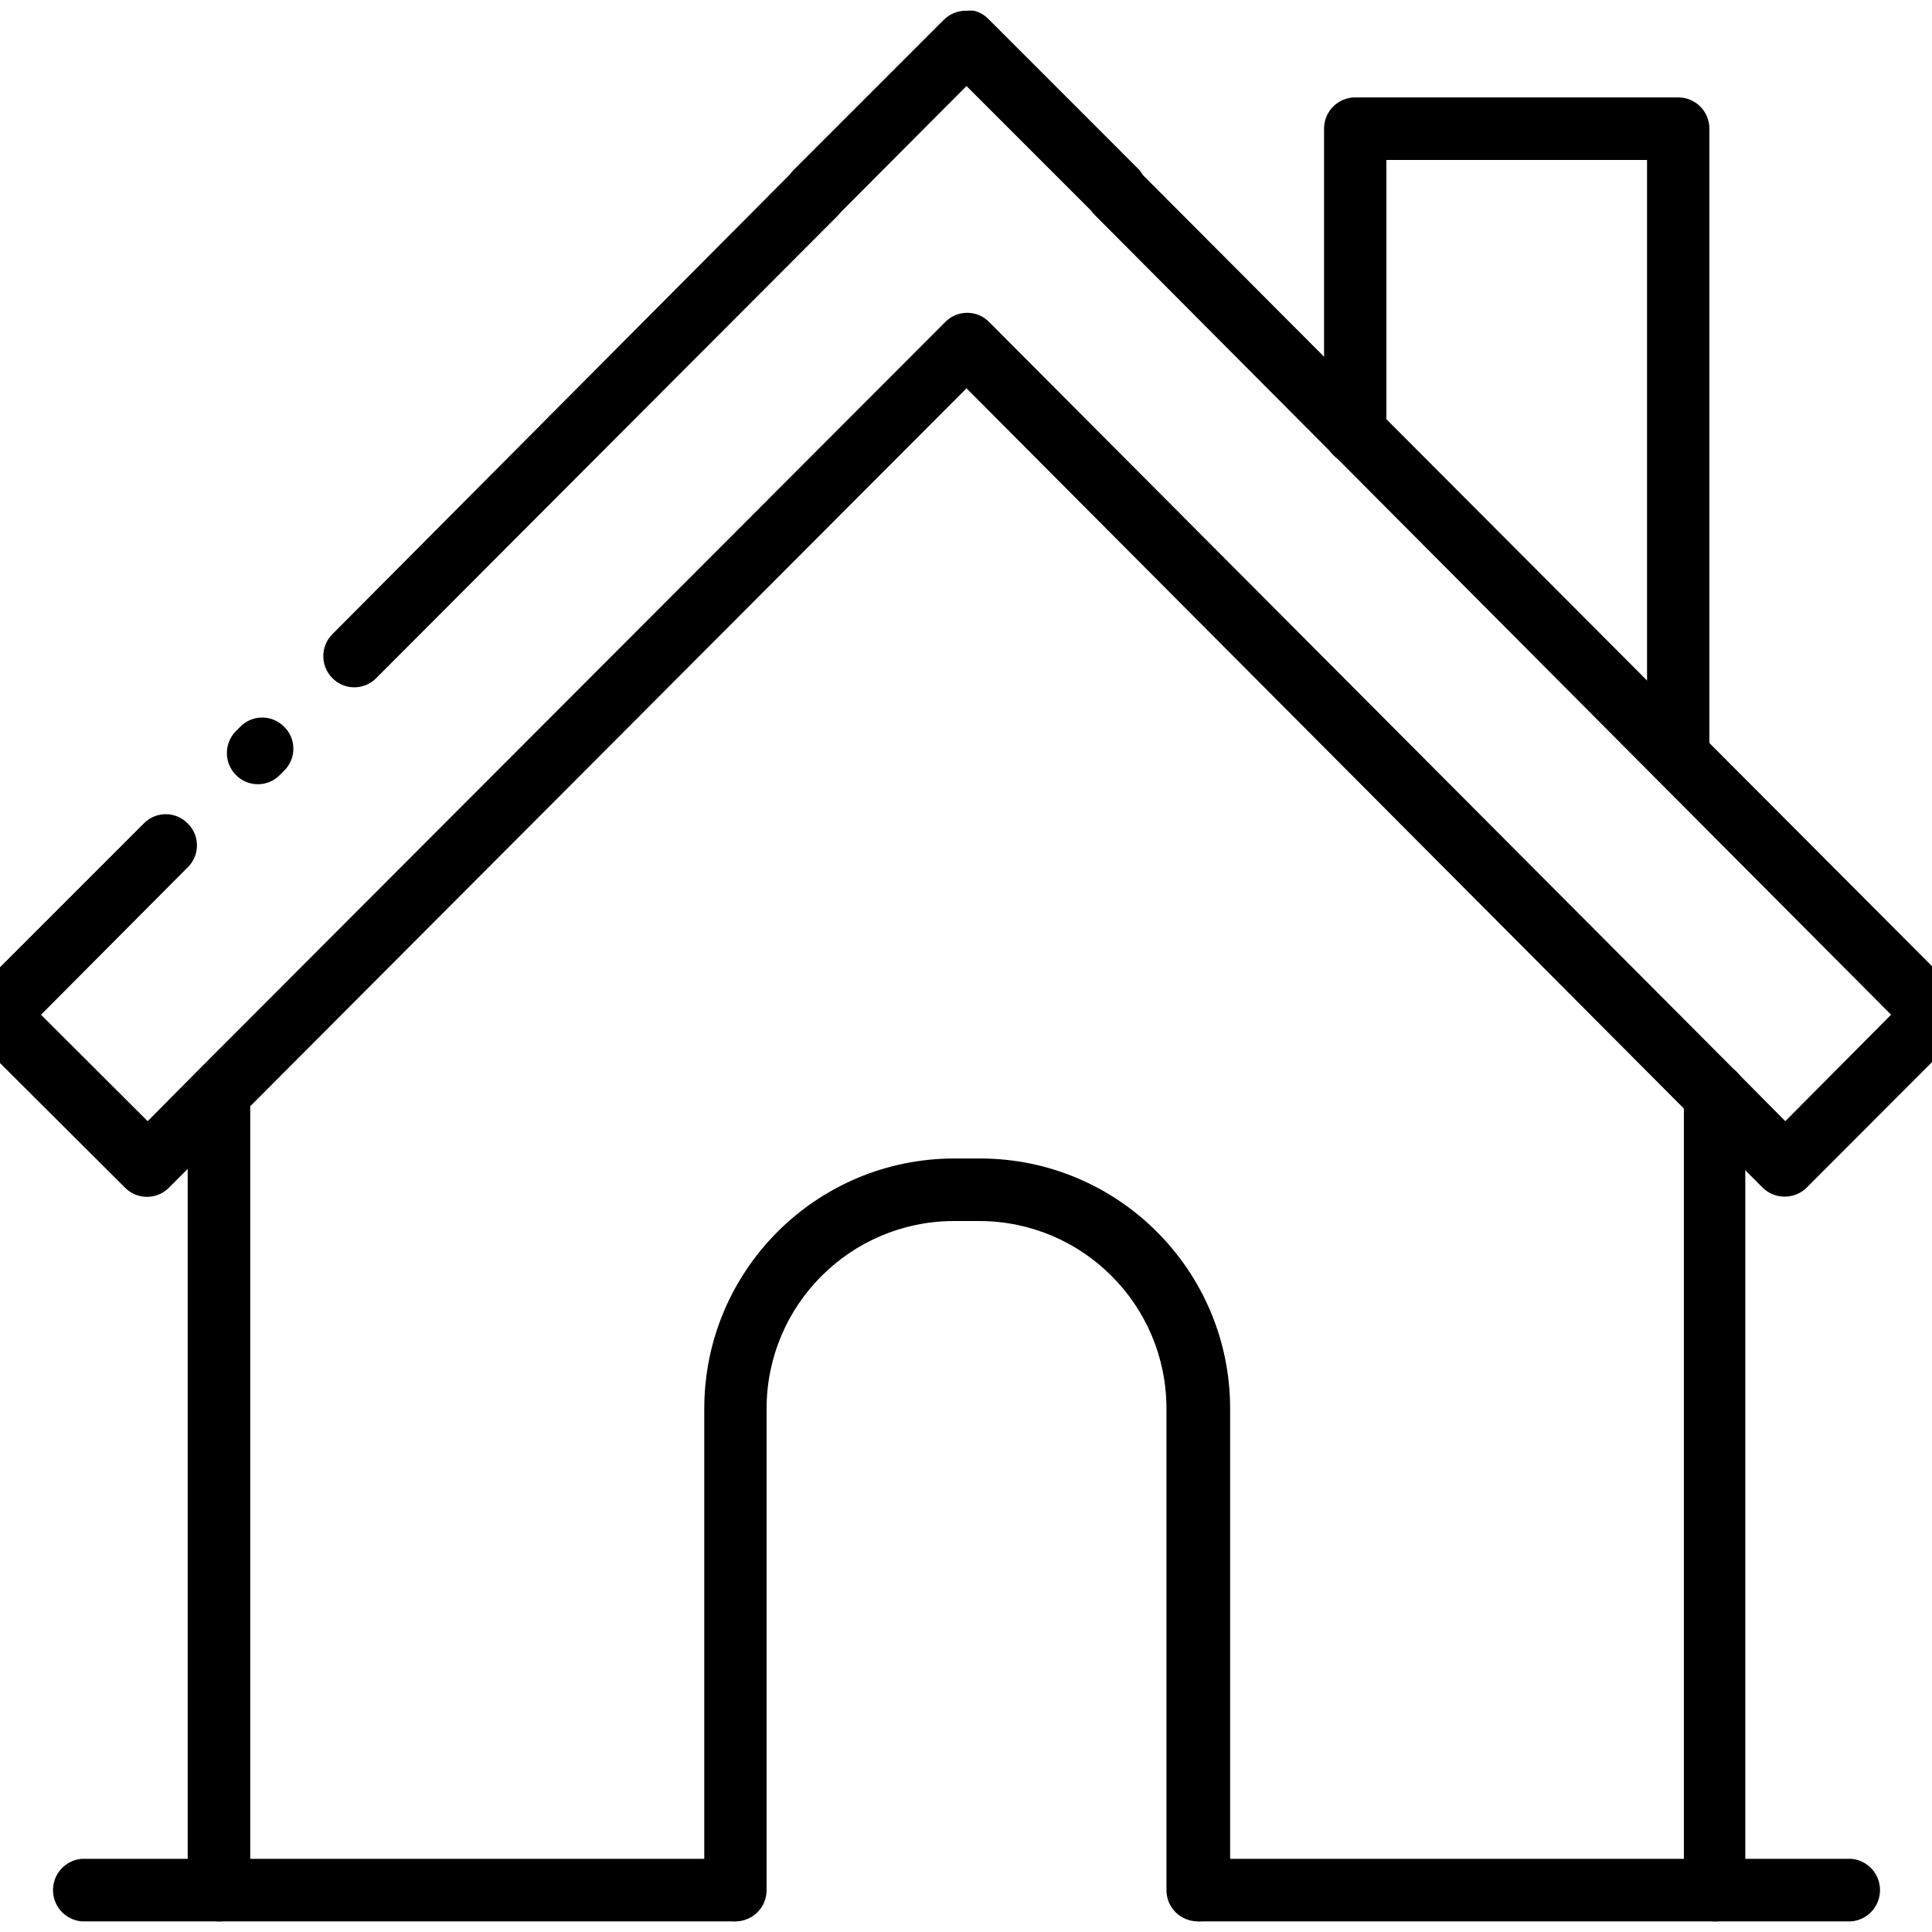
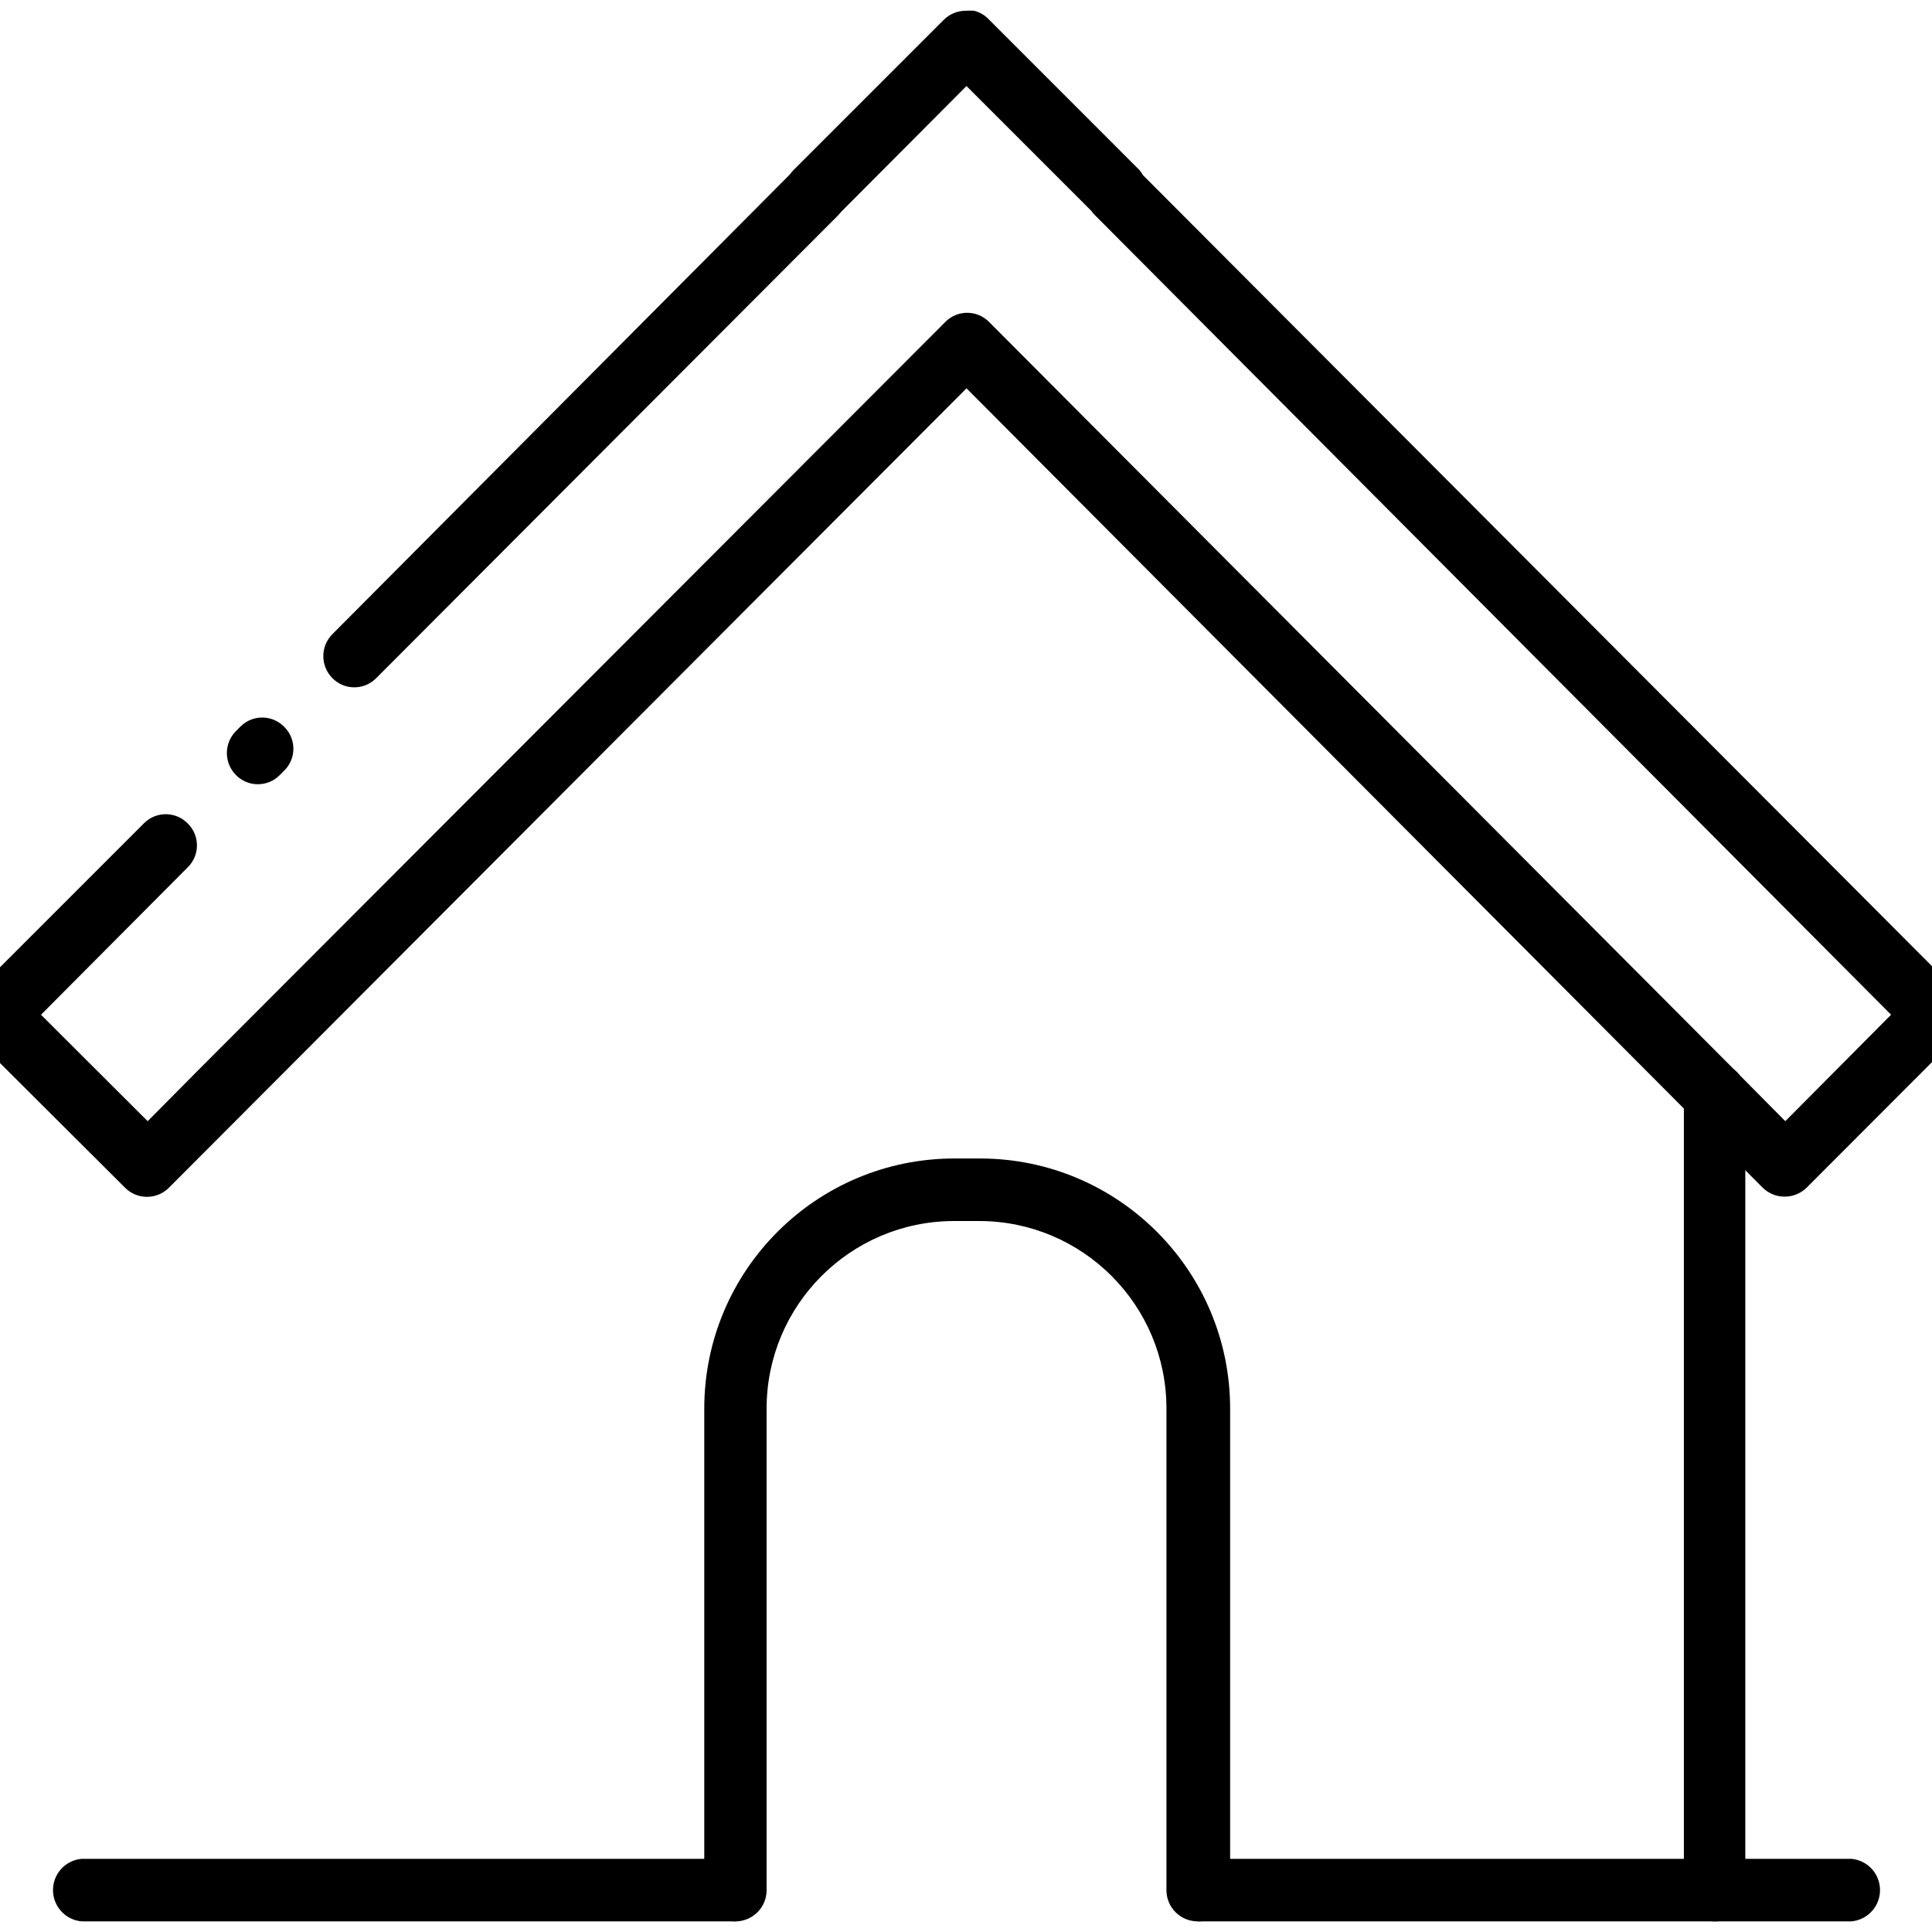
<svg xmlns="http://www.w3.org/2000/svg" version="1.1" id="Livello_1" x="0px" y="0px" viewBox="0 0 1080 1080" style="enable-background:new 0 0 1080 1080;" xml:space="preserve">
  <g>
-     <path d="M938.13,440.35c-9.62,0-17.42-7.8-17.42-17.42l0,0V89.42H775V242c0.01,9.62-7.78,17.43-17.4,17.44   c-9.62,0.01-17.43-7.78-17.44-17.4c0-0.01,0-0.03,0-0.04V71.87c0-9.62,7.8-17.42,17.42-17.42l0,0h180.55   c9.62,0,17.42,7.8,17.42,17.42c0,0,0,0,0,0v351.06C955.55,432.55,947.75,440.35,938.13,440.35L938.13,440.35z" />
    <path d="M1094.65,554.78L638.95,97.94c-0.58-1.04-1.26-2.02-2.03-2.92L553,11.09c-2.28-2.5-5.24-4.27-8.52-5.09   c-1.4-0.11-2.8-0.11-4.2,0c-4.75-0.11-9.35,1.73-12.71,5.09l-83.92,83.92c-0.75,0.75-1.43,1.55-2.03,2.42L185.79,354.52   c-6.74,6.79-6.74,17.75,0,24.54l0,0c6.63,6.78,17.5,6.9,24.27,0.27c0.09-0.09,0.18-0.18,0.27-0.27l258.11-258.62l2.03-2.29   l69.8-70.06l69.8,69.8c0.58,0.89,1.26,1.7,2.03,2.42l445.02,446.93l-59.12,59.51l-27.97-28.23L553,180.08   c-6.59-6.81-17.46-6.99-24.27-0.39c-0.13,0.13-0.27,0.26-0.39,0.39L110.52,598.52l-27.97,28.23l-59.63-59.51l82.01-82.39   c6.78-6.63,6.9-17.5,0.27-24.27c-0.09-0.09-0.18-0.18-0.27-0.27l0,0c-6.63-6.78-17.5-6.9-24.27-0.27   c-0.09,0.09-0.18,0.18-0.27,0.27l-94.47,94.47c-7.02,6.78-7.22,17.97-0.44,24.99c0.14,0.15,0.29,0.3,0.44,0.44l83.92,83.66   c6.69,6.81,17.64,6.91,24.45,0.21c0.07-0.07,0.14-0.14,0.21-0.21l445.78-446.8l445.02,446.8c6.84,6.75,17.83,6.75,24.67,0   l84.17-84.3C1101.06,572.84,1101.28,561.8,1094.65,554.78z M158.84,406.27L158.84,406.27c-6.63-6.78-17.5-6.9-24.27-0.27   c-0.09,0.09-0.18,0.18-0.27,0.27l-2.42,2.42c-6.74,6.79-6.74,17.75,0,24.54l0,0c6.63,6.78,17.5,6.9,24.27,0.27   c0.09-0.09,0.18-0.18,0.27-0.27l2.42-2.42c6.78-6.63,6.9-17.5,0.27-24.27C159.02,406.45,158.93,406.36,158.84,406.27z" />
-     <path d="M139.89,611.24v445.02c0.29,9.36-6.92,17.25-16.28,17.8h-2.29c-9.2-0.47-16.41-8.08-16.4-17.29V611.74   c0.01-4.4,1.69-8.62,4.7-11.82l0.89-0.89c7-6.6,18.02-6.28,24.62,0.72c3.06,3.24,4.76,7.54,4.75,11.99L139.89,611.24z" />
    <path d="M975.64,611.24v445.02c0.31,9.18-6.62,17-15.77,17.8h-2.29c-9.15-0.54-16.29-8.13-16.28-17.29V611.74   c-0.02-9.62,7.76-17.44,17.38-17.46c4.46-0.01,8.75,1.69,11.99,4.75l0.89,0.89C974.24,603.08,975.68,607.1,975.64,611.24z" />
    <path d="M1034.89,1074.06H669.85c-9.66-0.82-16.81-9.32-15.99-18.98c0.73-8.51,7.48-15.26,15.99-15.99h365.04   c9.66,0.82,16.81,9.32,15.99,18.98C1050.16,1066.58,1043.41,1073.33,1034.89,1074.06z" />
    <path d="M411.36,1074.06H45.68c-9.66-0.82-16.81-9.32-15.99-18.98c0.73-8.51,7.48-15.26,15.99-15.99h365.68   c9.66,0.82,16.81,9.32,15.99,18.98C426.62,1066.58,419.87,1073.33,411.36,1074.06z" />
    <path d="M652.05,1056.51V787.46c0.07-57.86-46.78-104.83-104.64-104.9c0,0,0,0,0,0h-14.24c-57.83,0.14-104.64,47.06-104.64,104.9   v269.05c0.07,9.62-7.67,17.48-17.29,17.55c-0.04,0-0.09,0-0.13,0l0,0c-9.62,0-17.42-7.8-17.42-17.42l0,0V787.46   c0-77.24,62.62-139.86,139.86-139.86h14.24c77.24,0,139.86,62.62,139.86,139.86v269.05c0.08,9.62-7.65,17.48-17.27,17.56   c-0.3,0-0.61,0-0.91-0.02l0,0c-9.62,0-17.42-7.8-17.42-17.42C652.05,1056.6,652.05,1056.55,652.05,1056.51z" />
  </g>
</svg>